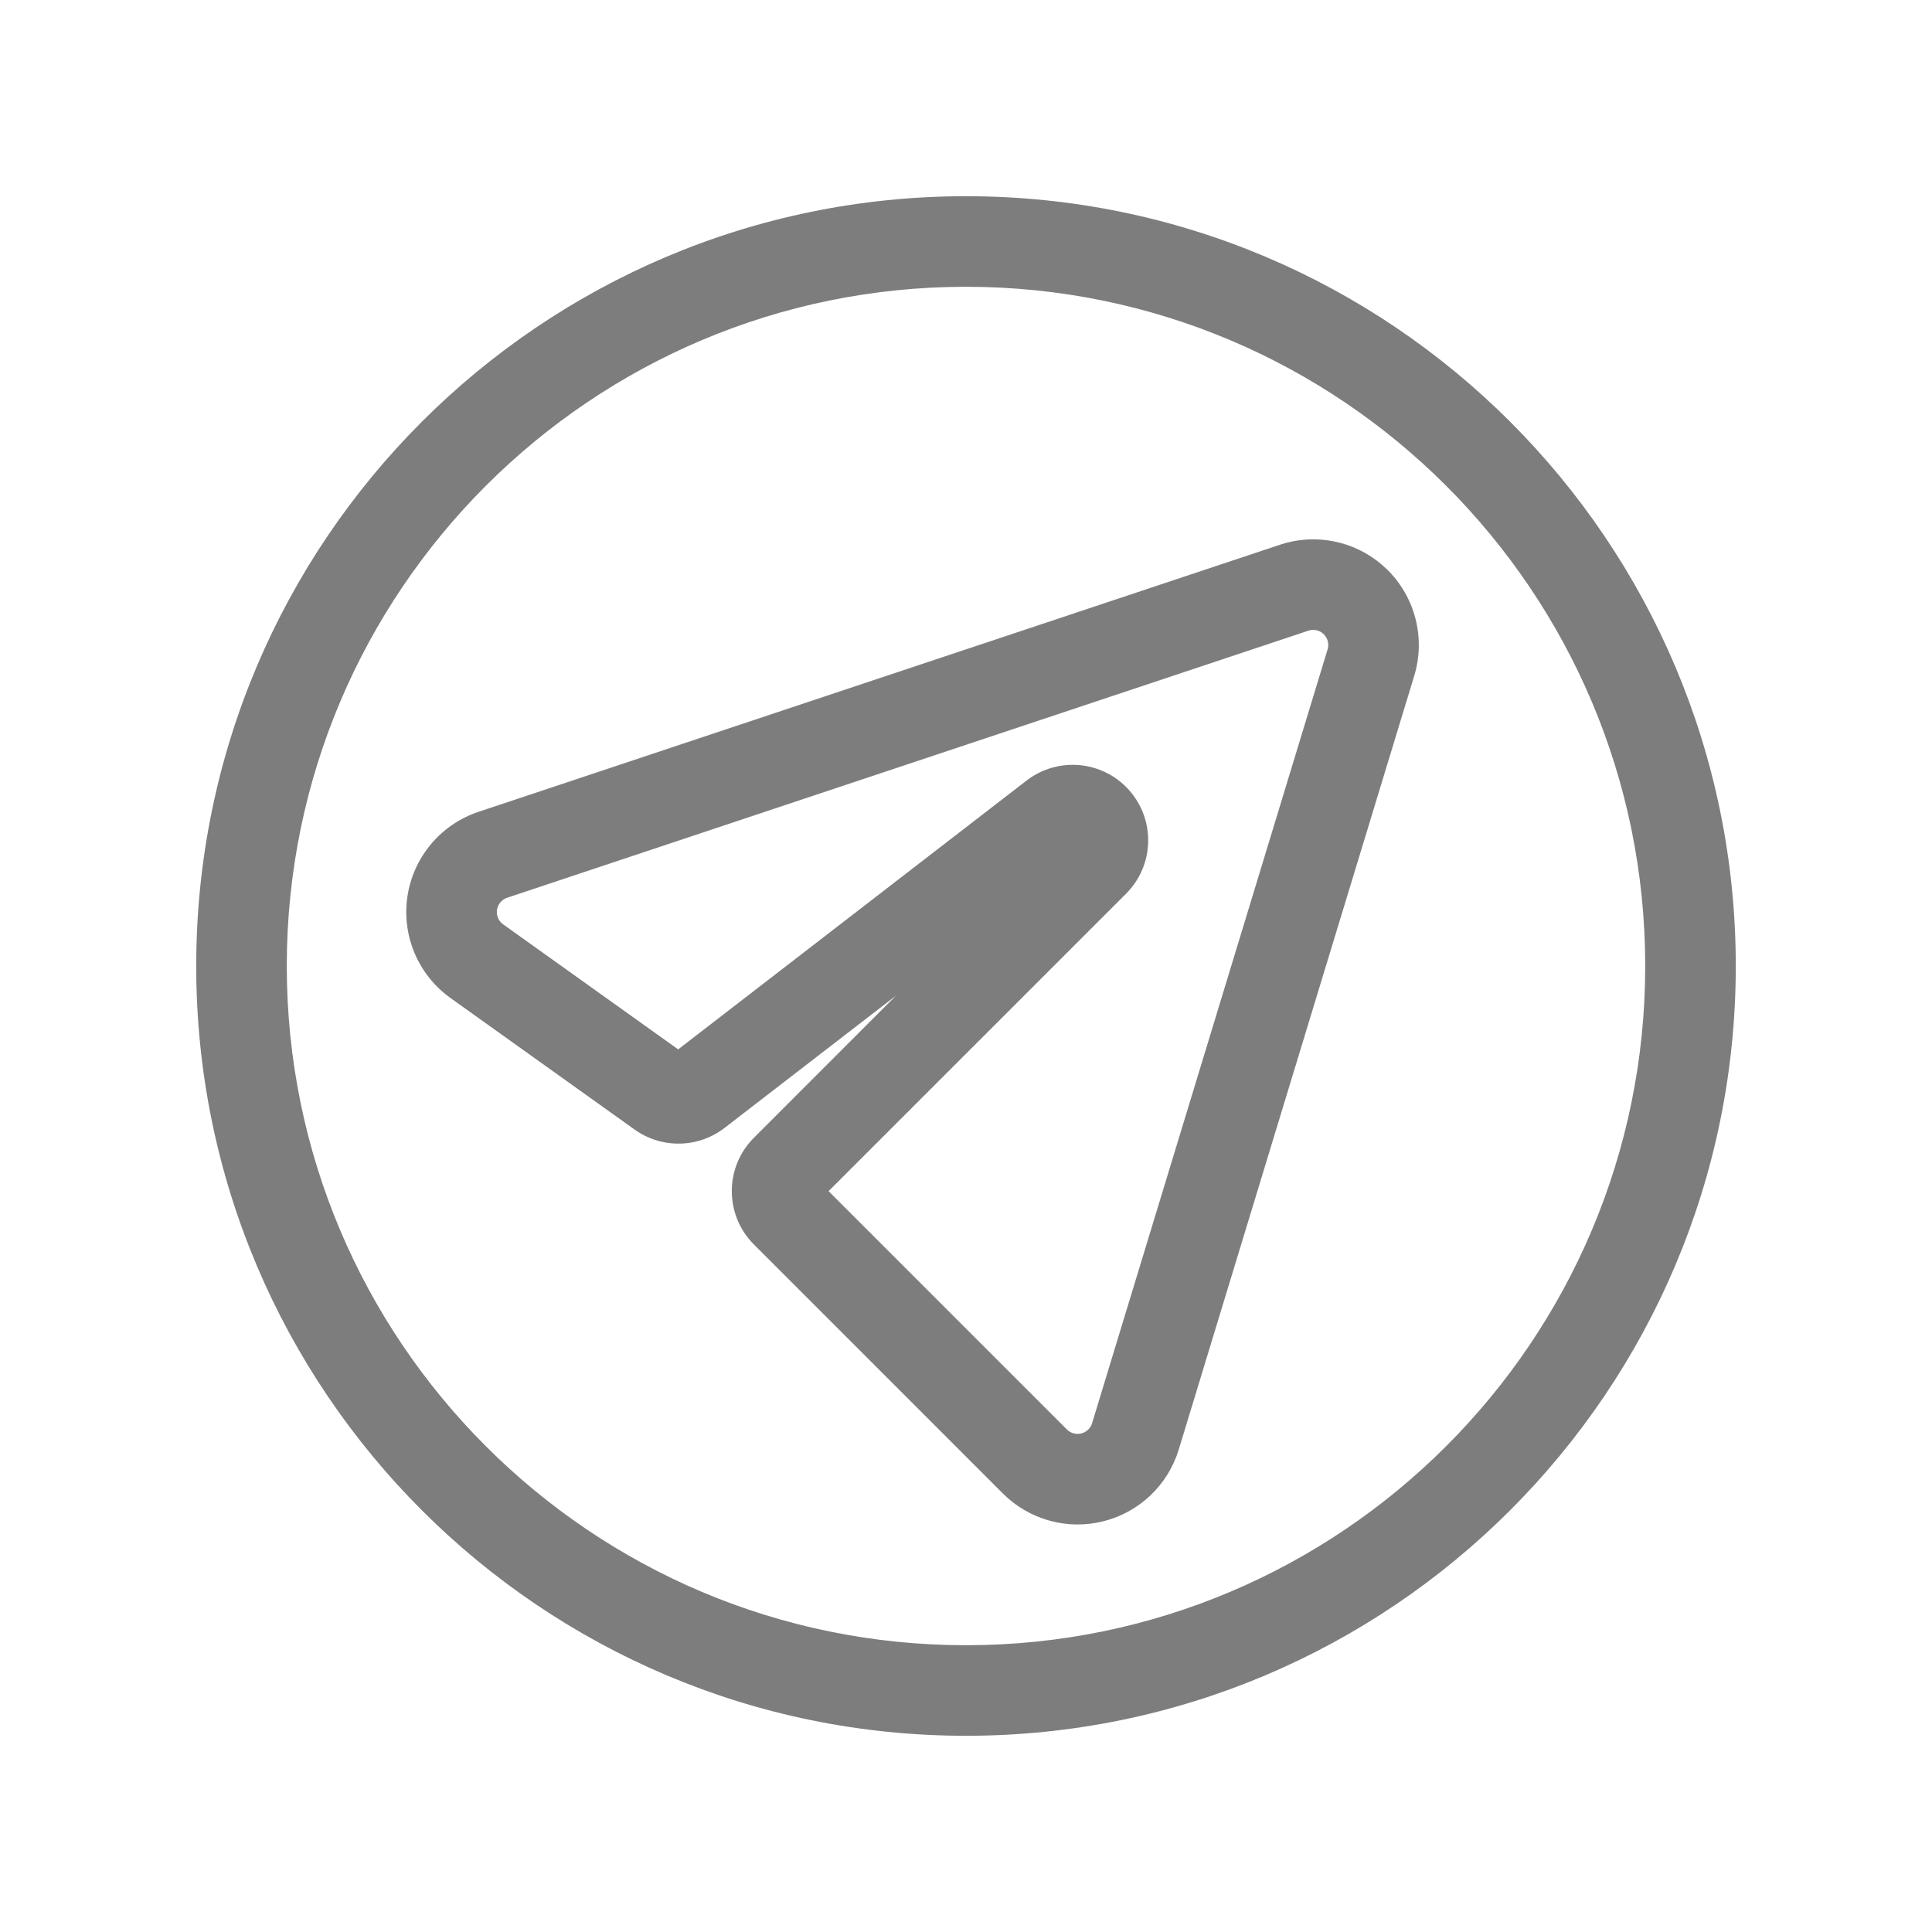
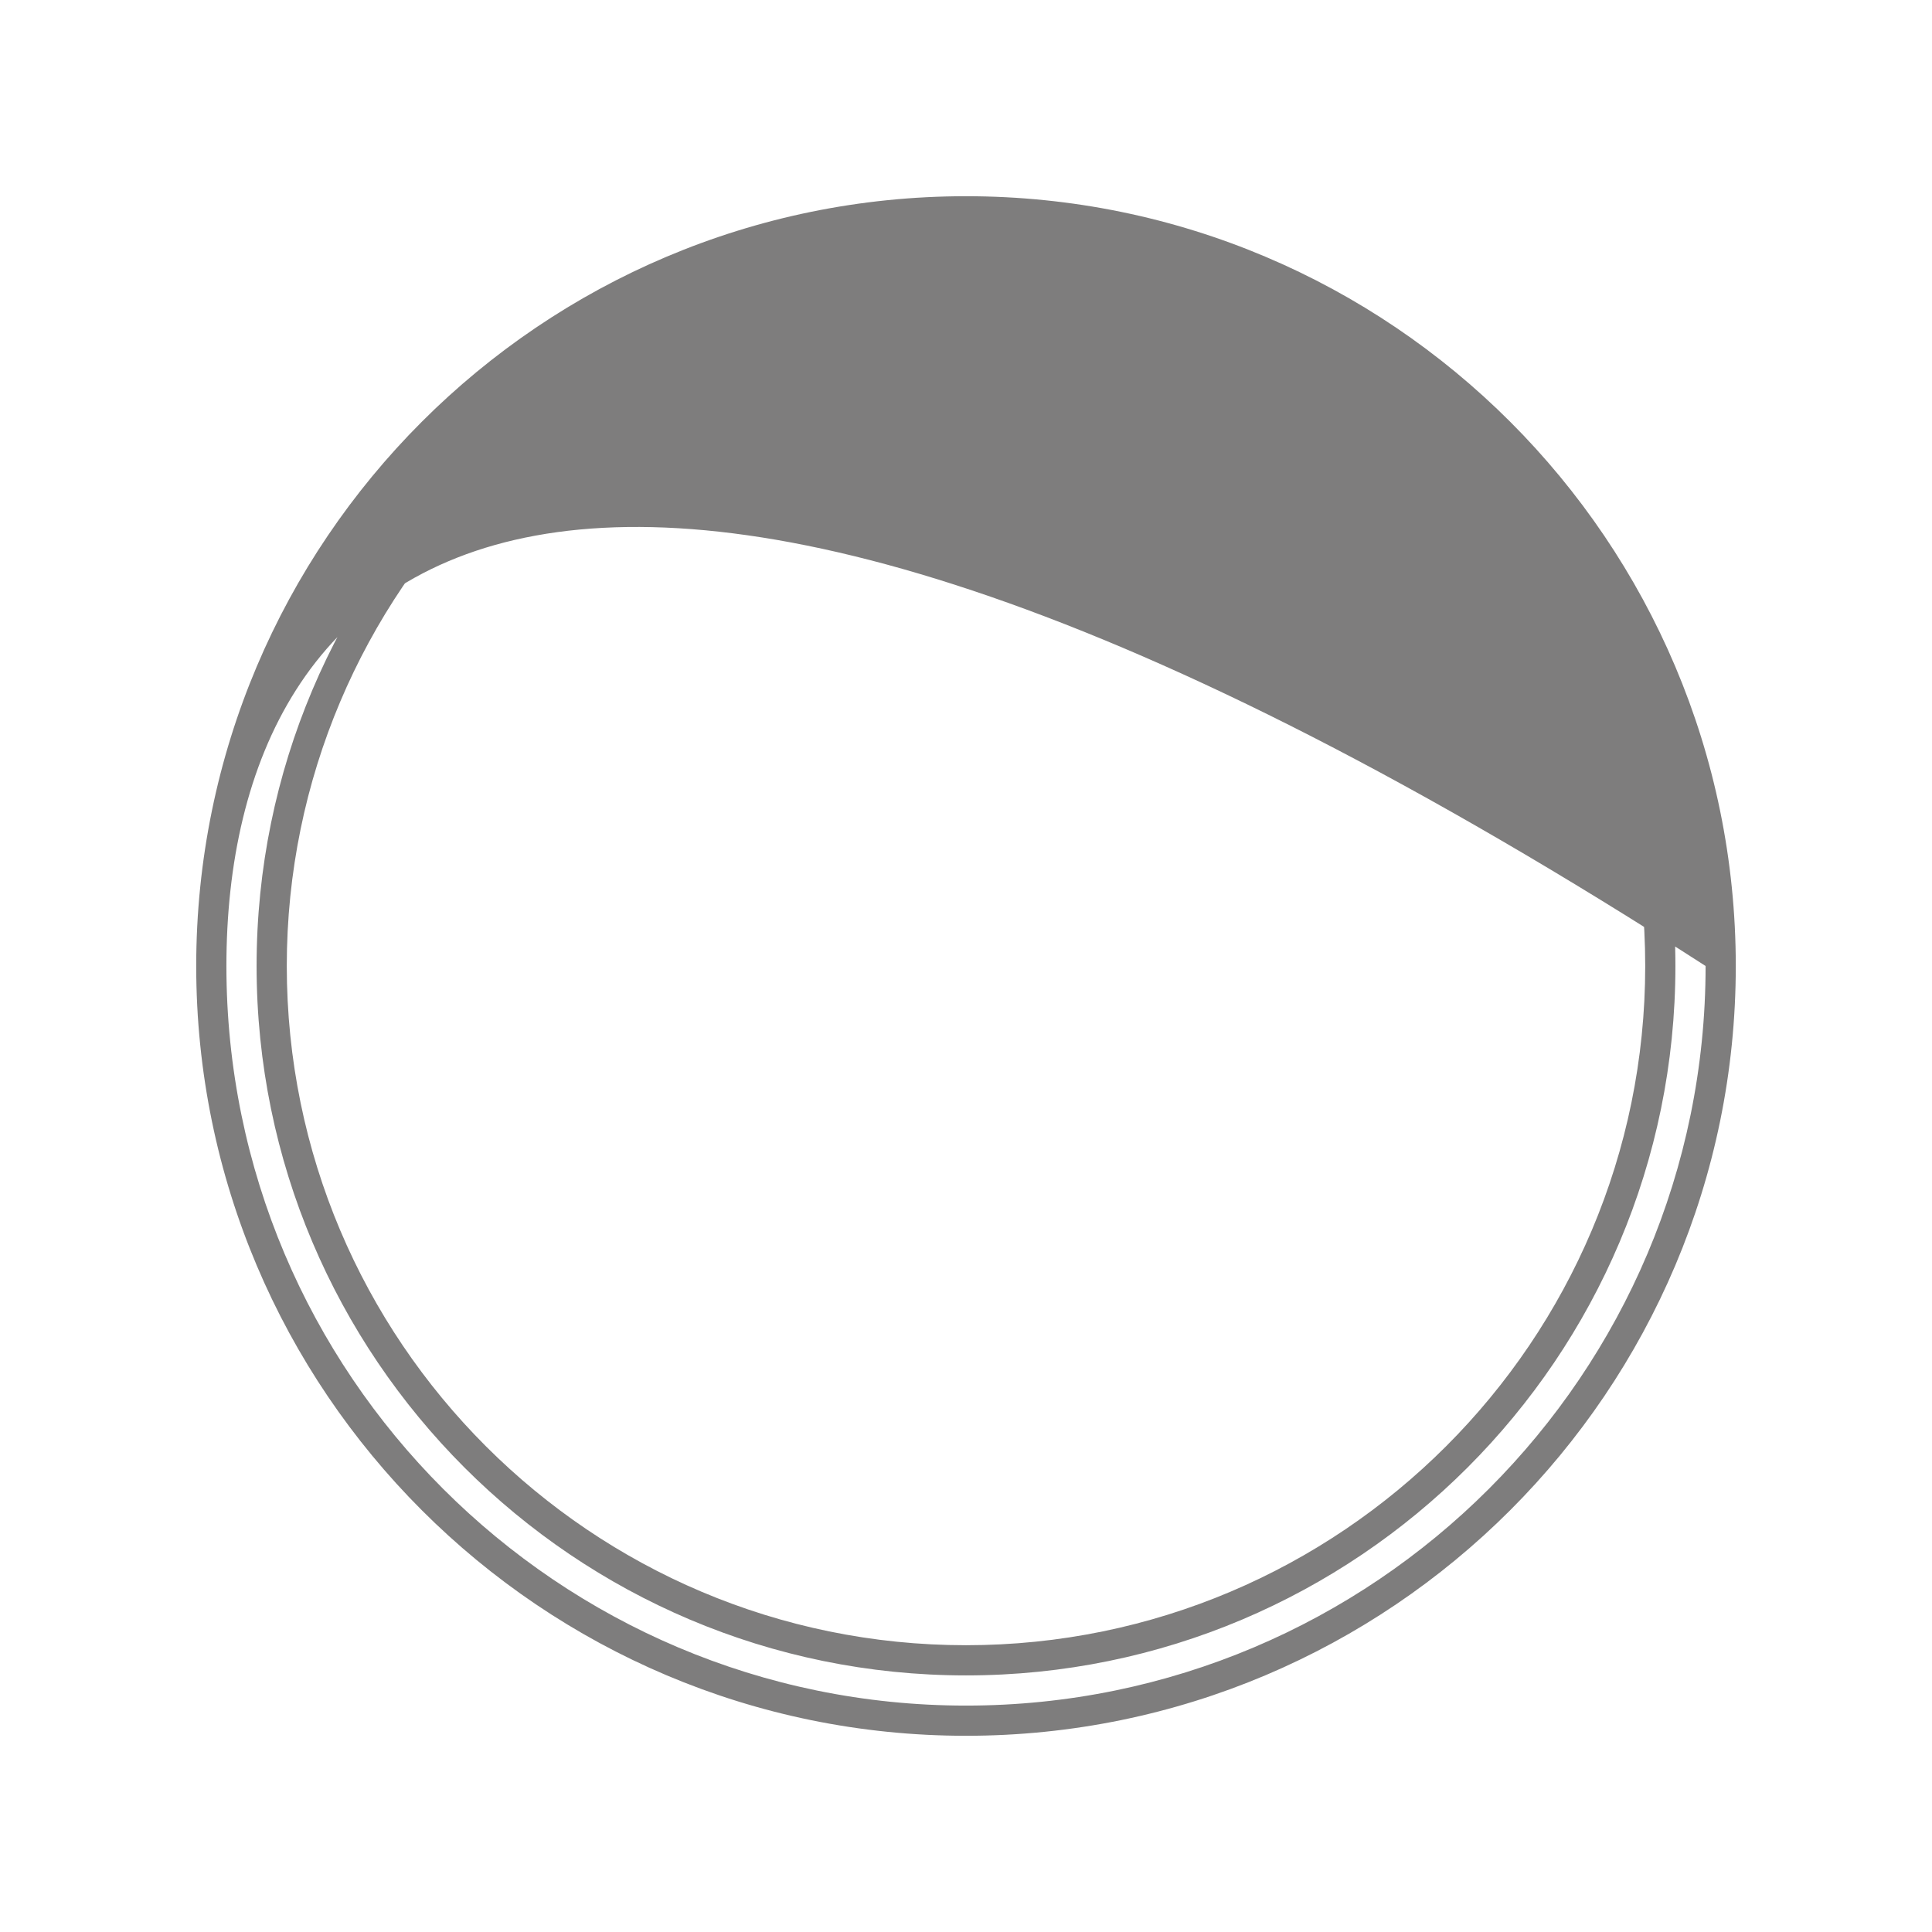
<svg xmlns="http://www.w3.org/2000/svg" width="64" height="64" viewBox="0 0 64 64" fill="none">
-   <path fill-rule="evenodd" clip-rule="evenodd" d="M32 7C18.202 7 7 18.202 7 32C7 45.798 18.202 57 32 57C45.798 57 57 45.798 57 32C57 18.202 45.798 7 32 7ZM32 9C44.694 9 55 19.306 55 32C55 44.694 44.694 55 32 55C19.306 55 9 44.694 9 32C9 19.306 19.306 9 32 9Z" fill="#7E7D7D" />
-   <path d="M56.5 32C56.5 18.479 45.522 7.5 32 7.5C18.479 7.5 7.5 18.479 7.5 32C7.5 45.522 18.479 56.5 32 56.5C45.522 56.5 56.5 45.522 56.5 32ZM54.5 32C54.5 19.582 44.418 9.5 32 9.5C19.582 9.5 9.5 19.582 9.5 32C9.5 44.418 19.582 54.5 32 54.5C44.418 54.5 54.5 44.418 54.5 32ZM55.5 32C55.5 44.971 44.971 55.5 32 55.5C19.029 55.5 8.5 44.971 8.5 32C8.5 19.029 19.029 8.5 32 8.5C44.971 8.5 55.5 19.029 55.5 32ZM57.5 32C57.5 46.074 46.074 57.5 32 57.5C17.926 57.5 6.5 46.074 6.5 32C6.5 17.926 17.926 6.5 32 6.5C46.074 6.5 57.5 17.926 57.5 32Z" fill="#7E7D7D" />
-   <path fill-rule="evenodd" clip-rule="evenodd" d="M35.536 27.836C31.25 32.121 26.975 36.397 25.328 38.044C24.547 38.825 24.546 40.091 25.328 40.872L33.577 49.122C34.322 49.867 35.404 50.167 36.426 49.91C37.449 49.656 38.262 48.882 38.569 47.874L46.371 22.24C46.697 21.166 46.397 20 45.594 19.217C44.79 18.434 43.616 18.165 42.552 18.521C36.043 20.69 22.556 25.186 16.01 27.368C14.939 27.725 14.159 28.651 13.991 29.768C13.824 30.883 14.296 31.999 15.215 32.655L21.314 37.012C22.031 37.523 23 37.507 23.698 36.967L35.536 27.836ZM22.477 35.384C21.288 34.535 18.569 32.593 16.376 31.027C16.071 30.808 15.914 30.437 15.969 30.064C16.025 29.693 16.285 29.383 16.642 29.265L43.184 20.418C43.539 20.299 43.93 20.389 44.198 20.65C44.466 20.911 44.566 21.3 44.457 21.658L36.656 47.291C36.553 47.627 36.282 47.885 35.942 47.971C35.601 48.056 35.239 47.956 34.992 47.708L26.742 39.458C28.389 37.811 32.665 33.535 36.95 29.25C37.696 28.504 37.733 27.307 37.038 26.515C36.342 25.723 35.149 25.608 34.314 26.252L22.477 35.384Z" fill="#7E7D7D" />
-   <path d="M42.627 17.977C43.804 17.673 45.063 18.002 45.943 18.858C46.879 19.772 47.229 21.132 46.849 22.385L39.047 48.02C38.688 49.196 37.74 50.097 36.547 50.395L36.547 50.395C35.355 50.694 34.092 50.344 33.223 49.475L24.974 41.225C23.997 40.249 23.998 38.666 24.974 37.69C25.886 36.779 27.602 35.061 29.68 32.983L24.003 37.363C23.13 38.037 21.919 38.058 21.023 37.419L14.925 33.062C13.852 32.296 13.302 30.995 13.497 29.693C13.693 28.391 14.603 27.309 15.851 26.893C22.397 24.711 35.885 20.216 42.393 18.047L42.627 17.977ZM45.245 19.575C44.616 18.963 43.717 18.728 42.877 18.945L42.71 18.995C36.201 21.164 22.714 25.66 16.168 27.843C15.276 28.14 14.625 28.912 14.485 29.842C14.346 30.772 14.74 31.701 15.505 32.248L21.604 36.604C22.142 36.989 22.869 36.975 23.392 36.571L35.23 27.44L35.889 28.189L25.681 38.397C25.096 38.983 25.095 39.932 25.681 40.519L33.93 48.769C34.551 49.389 35.454 49.639 36.305 49.426C37.157 49.214 37.835 48.569 38.09 47.728L45.892 22.094C46.147 21.254 45.943 20.349 45.365 19.701L45.245 19.575ZM43.227 19.891C43.702 19.803 44.195 19.949 44.547 20.291C44.949 20.683 45.098 21.267 44.935 21.804L37.133 47.437C36.98 47.941 36.573 48.326 36.064 48.455L36.062 48.456C35.552 48.583 35.01 48.434 34.637 48.062L26.035 39.458L36.596 28.896C37.155 28.337 37.184 27.44 36.662 26.846C36.173 26.289 35.356 26.178 34.739 26.564L34.619 26.648L22.488 36.007L22.186 35.791C20.997 34.942 18.277 33 16.086 31.434L16.085 31.433C15.627 31.106 15.39 30.549 15.474 29.99L15.52 29.786C15.658 29.322 16.014 28.946 16.483 28.79L43.025 19.943L43.227 19.891ZM43.849 21.008C43.715 20.877 43.519 20.832 43.342 20.892L16.799 29.739C16.645 29.791 16.525 29.916 16.479 30.071L16.463 30.139C16.436 30.325 16.514 30.51 16.667 30.62C18.689 32.065 21.16 33.831 22.465 34.762L34.008 25.856C35.052 25.052 36.542 25.195 37.413 26.186C38.282 27.175 38.236 28.671 37.303 29.604C33.296 33.61 29.297 37.609 27.448 39.458L35.344 47.354C35.468 47.478 35.648 47.527 35.819 47.485C35.99 47.442 36.126 47.313 36.177 47.145L43.978 21.513C44.033 21.333 43.983 21.138 43.849 21.008Z" fill="#7E7D7D" />
+   <path d="M56.5 32C18.479 7.5 7.5 18.479 7.5 32C7.5 45.522 18.479 56.5 32 56.5C45.522 56.5 56.5 45.522 56.5 32ZM54.5 32C54.5 19.582 44.418 9.5 32 9.5C19.582 9.5 9.5 19.582 9.5 32C9.5 44.418 19.582 54.5 32 54.5C44.418 54.5 54.5 44.418 54.5 32ZM55.5 32C55.5 44.971 44.971 55.5 32 55.5C19.029 55.5 8.5 44.971 8.5 32C8.5 19.029 19.029 8.5 32 8.5C44.971 8.5 55.5 19.029 55.5 32ZM57.5 32C57.5 46.074 46.074 57.5 32 57.5C17.926 57.5 6.5 46.074 6.5 32C6.5 17.926 17.926 6.5 32 6.5C46.074 6.5 57.5 17.926 57.5 32Z" fill="#7E7D7D" />
</svg>